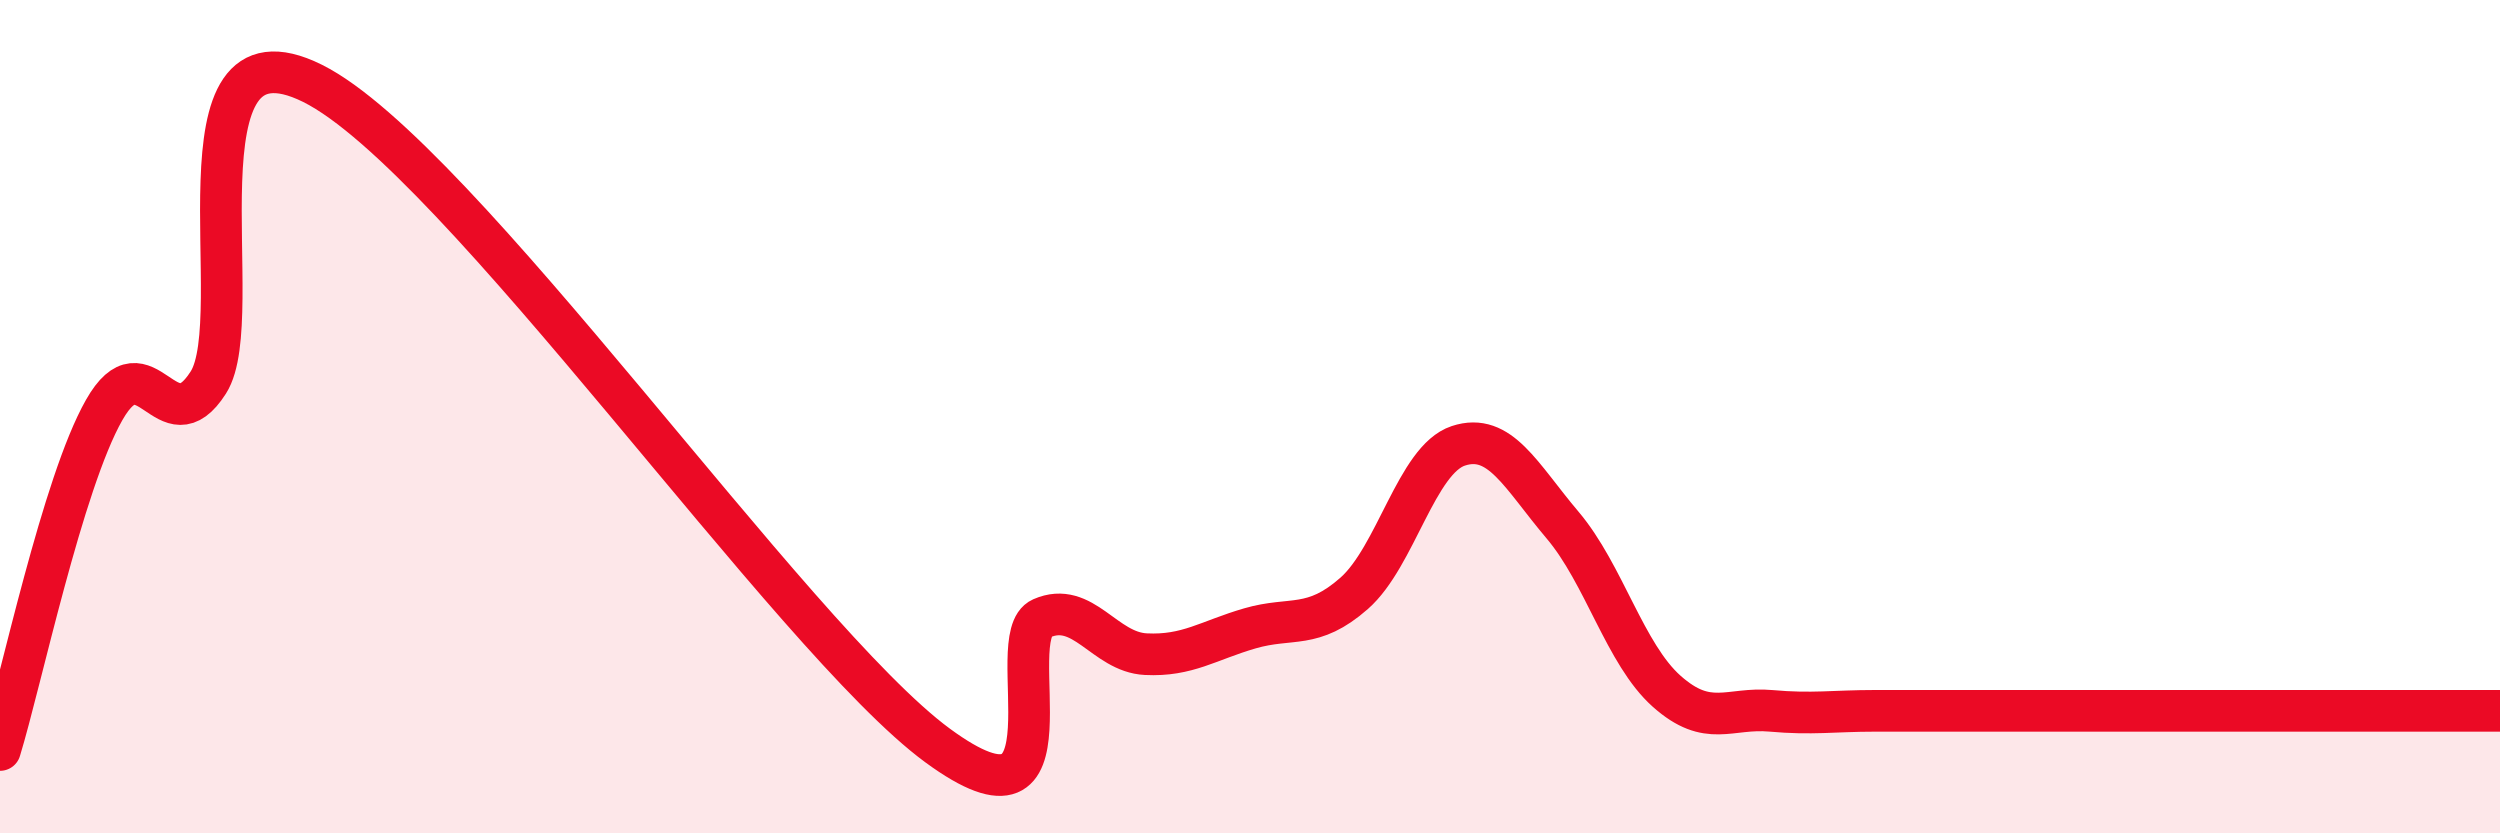
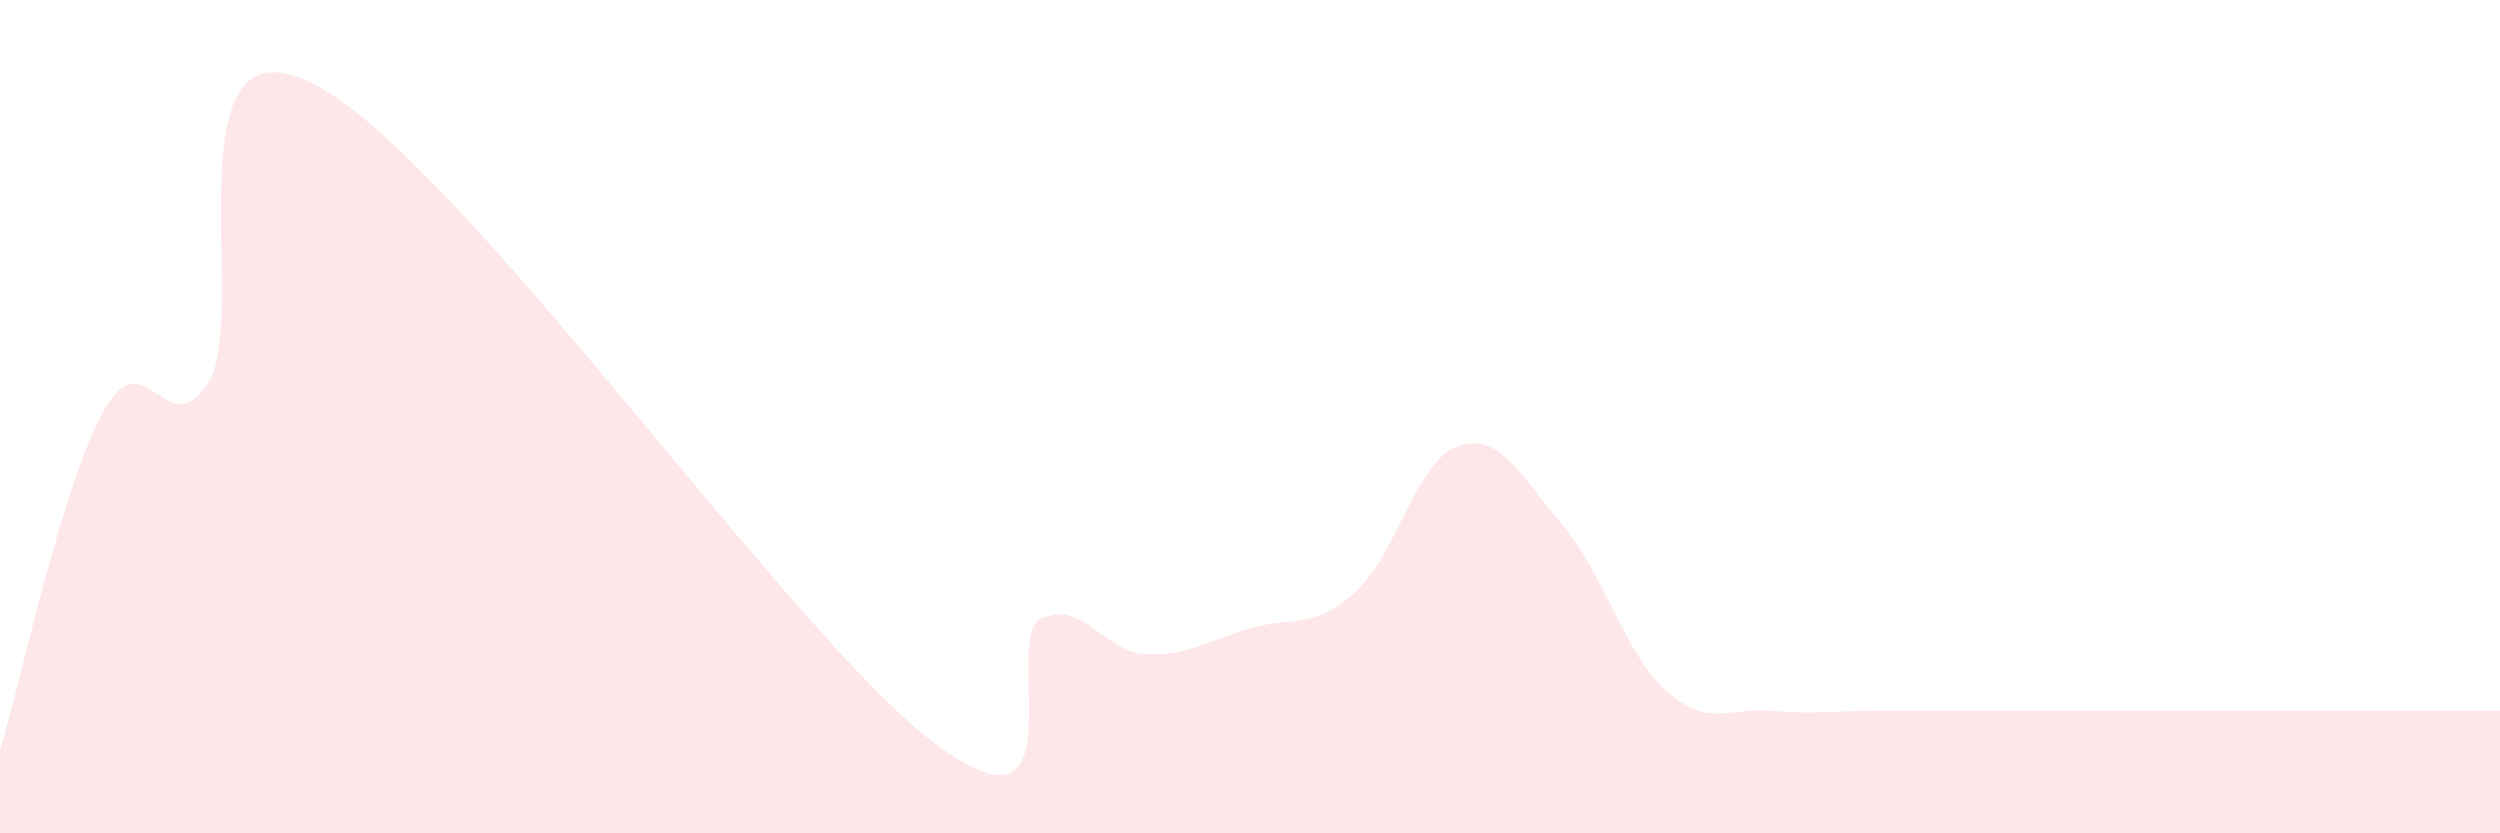
<svg xmlns="http://www.w3.org/2000/svg" width="60" height="20" viewBox="0 0 60 20">
  <path d="M 0,18 C 0.5,16.37 1.5,11.6 2.5,9.84 C 3.5,8.08 4,10.75 5,9.18 C 6,7.61 4,0.26 7.5,2 C 11,3.74 19,15.32 22.5,17.89 C 26,20.46 24,15.28 25,14.84 C 26,14.4 26.5,15.65 27.5,15.7 C 28.5,15.75 29,15.37 30,15.08 C 31,14.79 31.5,15.12 32.5,14.24 C 33.5,13.36 34,11.03 35,10.7 C 36,10.37 36.5,11.42 37.5,12.6 C 38.5,13.78 39,15.7 40,16.59 C 41,17.48 41.5,16.97 42.5,17.06 C 43.5,17.15 44,17.06 45,17.06 C 46,17.06 46.5,17.06 47.5,17.06 C 48.5,17.06 49,17.06 50,17.06 C 51,17.06 51.5,17.06 52.5,17.06 C 53.5,17.06 53.5,17.06 55,17.06 C 56.5,17.06 59,17.06 60,17.06L60 20L0 20Z" fill="#EB0A25" opacity="0.1" stroke-linecap="round" stroke-linejoin="round" />
-   <path d="M 0,18 C 0.5,16.37 1.5,11.6 2.5,9.84 C 3.5,8.08 4,10.75 5,9.18 C 6,7.61 4,0.26 7.5,2 C 11,3.74 19,15.32 22.5,17.89 C 26,20.46 24,15.28 25,14.84 C 26,14.4 26.5,15.65 27.5,15.7 C 28.5,15.75 29,15.37 30,15.08 C 31,14.79 31.5,15.12 32.5,14.24 C 33.5,13.36 34,11.03 35,10.7 C 36,10.37 36.5,11.42 37.5,12.6 C 38.5,13.78 39,15.7 40,16.59 C 41,17.48 41.5,16.97 42.5,17.06 C 43.5,17.15 44,17.06 45,17.06 C 46,17.06 46.5,17.06 47.5,17.06 C 48.5,17.06 49,17.06 50,17.06 C 51,17.06 51.5,17.06 52.5,17.06 C 53.5,17.06 53.5,17.06 55,17.06 C 56.5,17.06 59,17.06 60,17.06" stroke="#EB0A25" stroke-width="1" fill="none" stroke-linecap="round" stroke-linejoin="round" />
</svg>